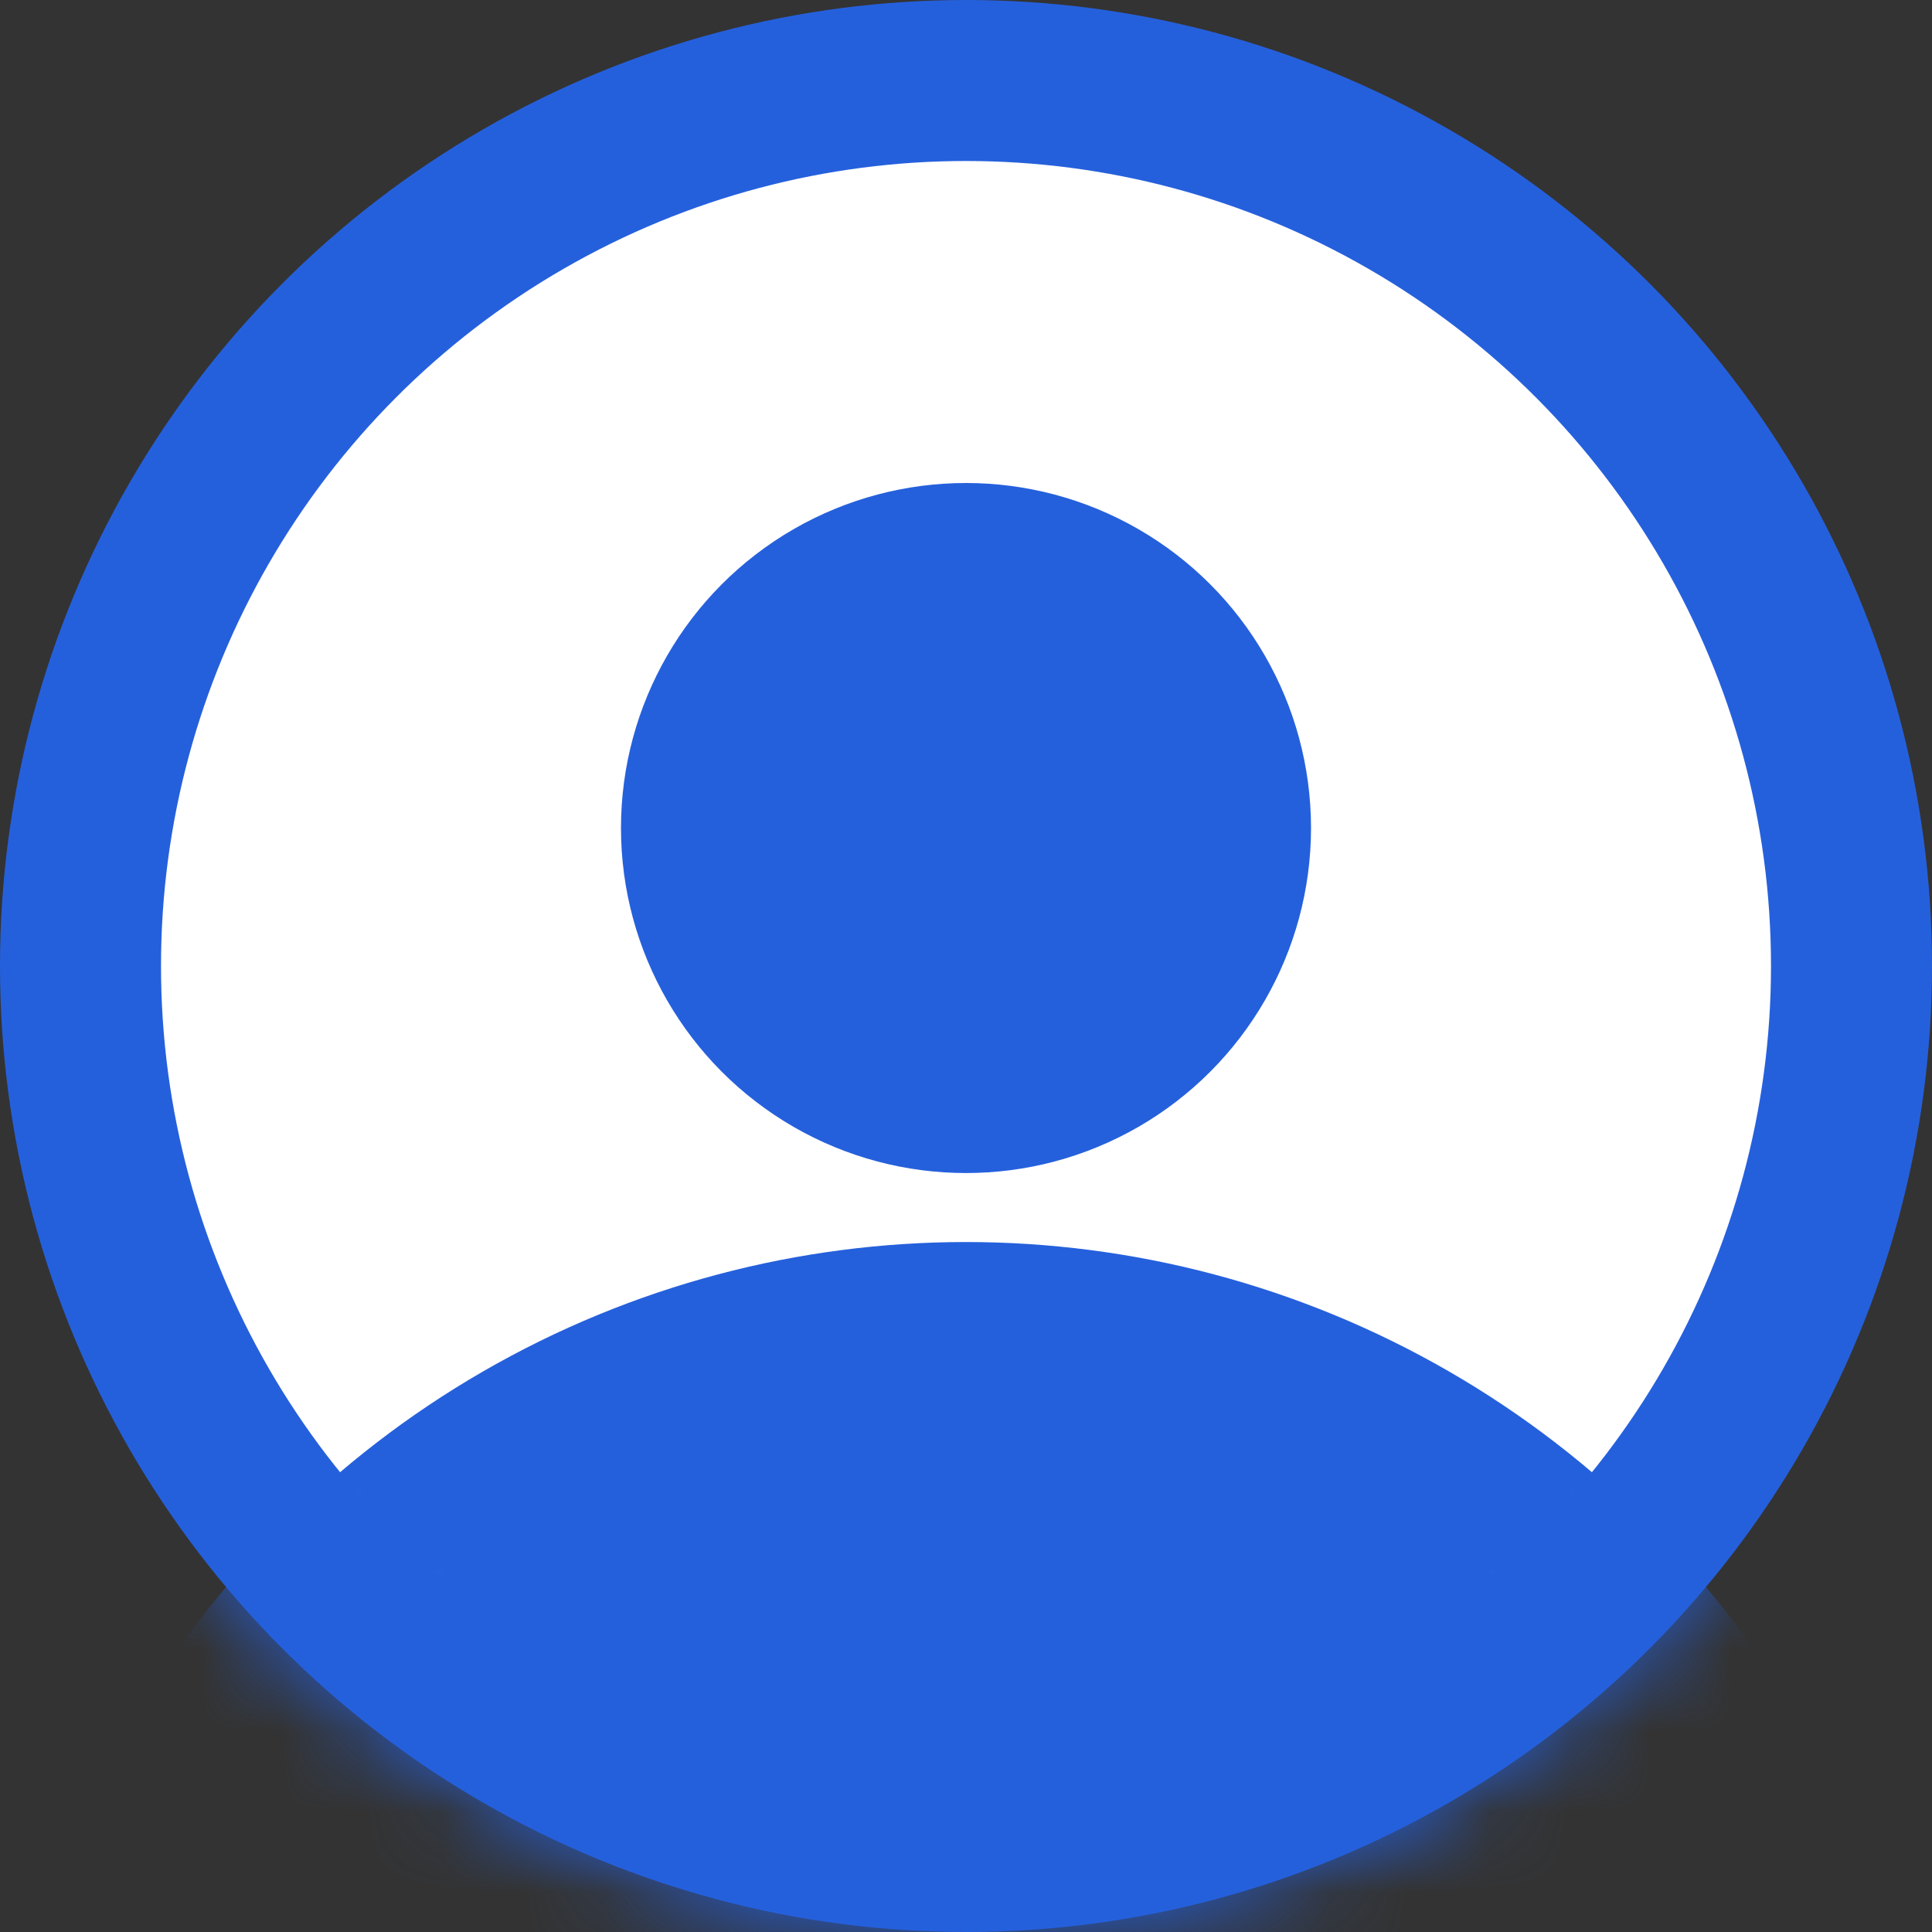
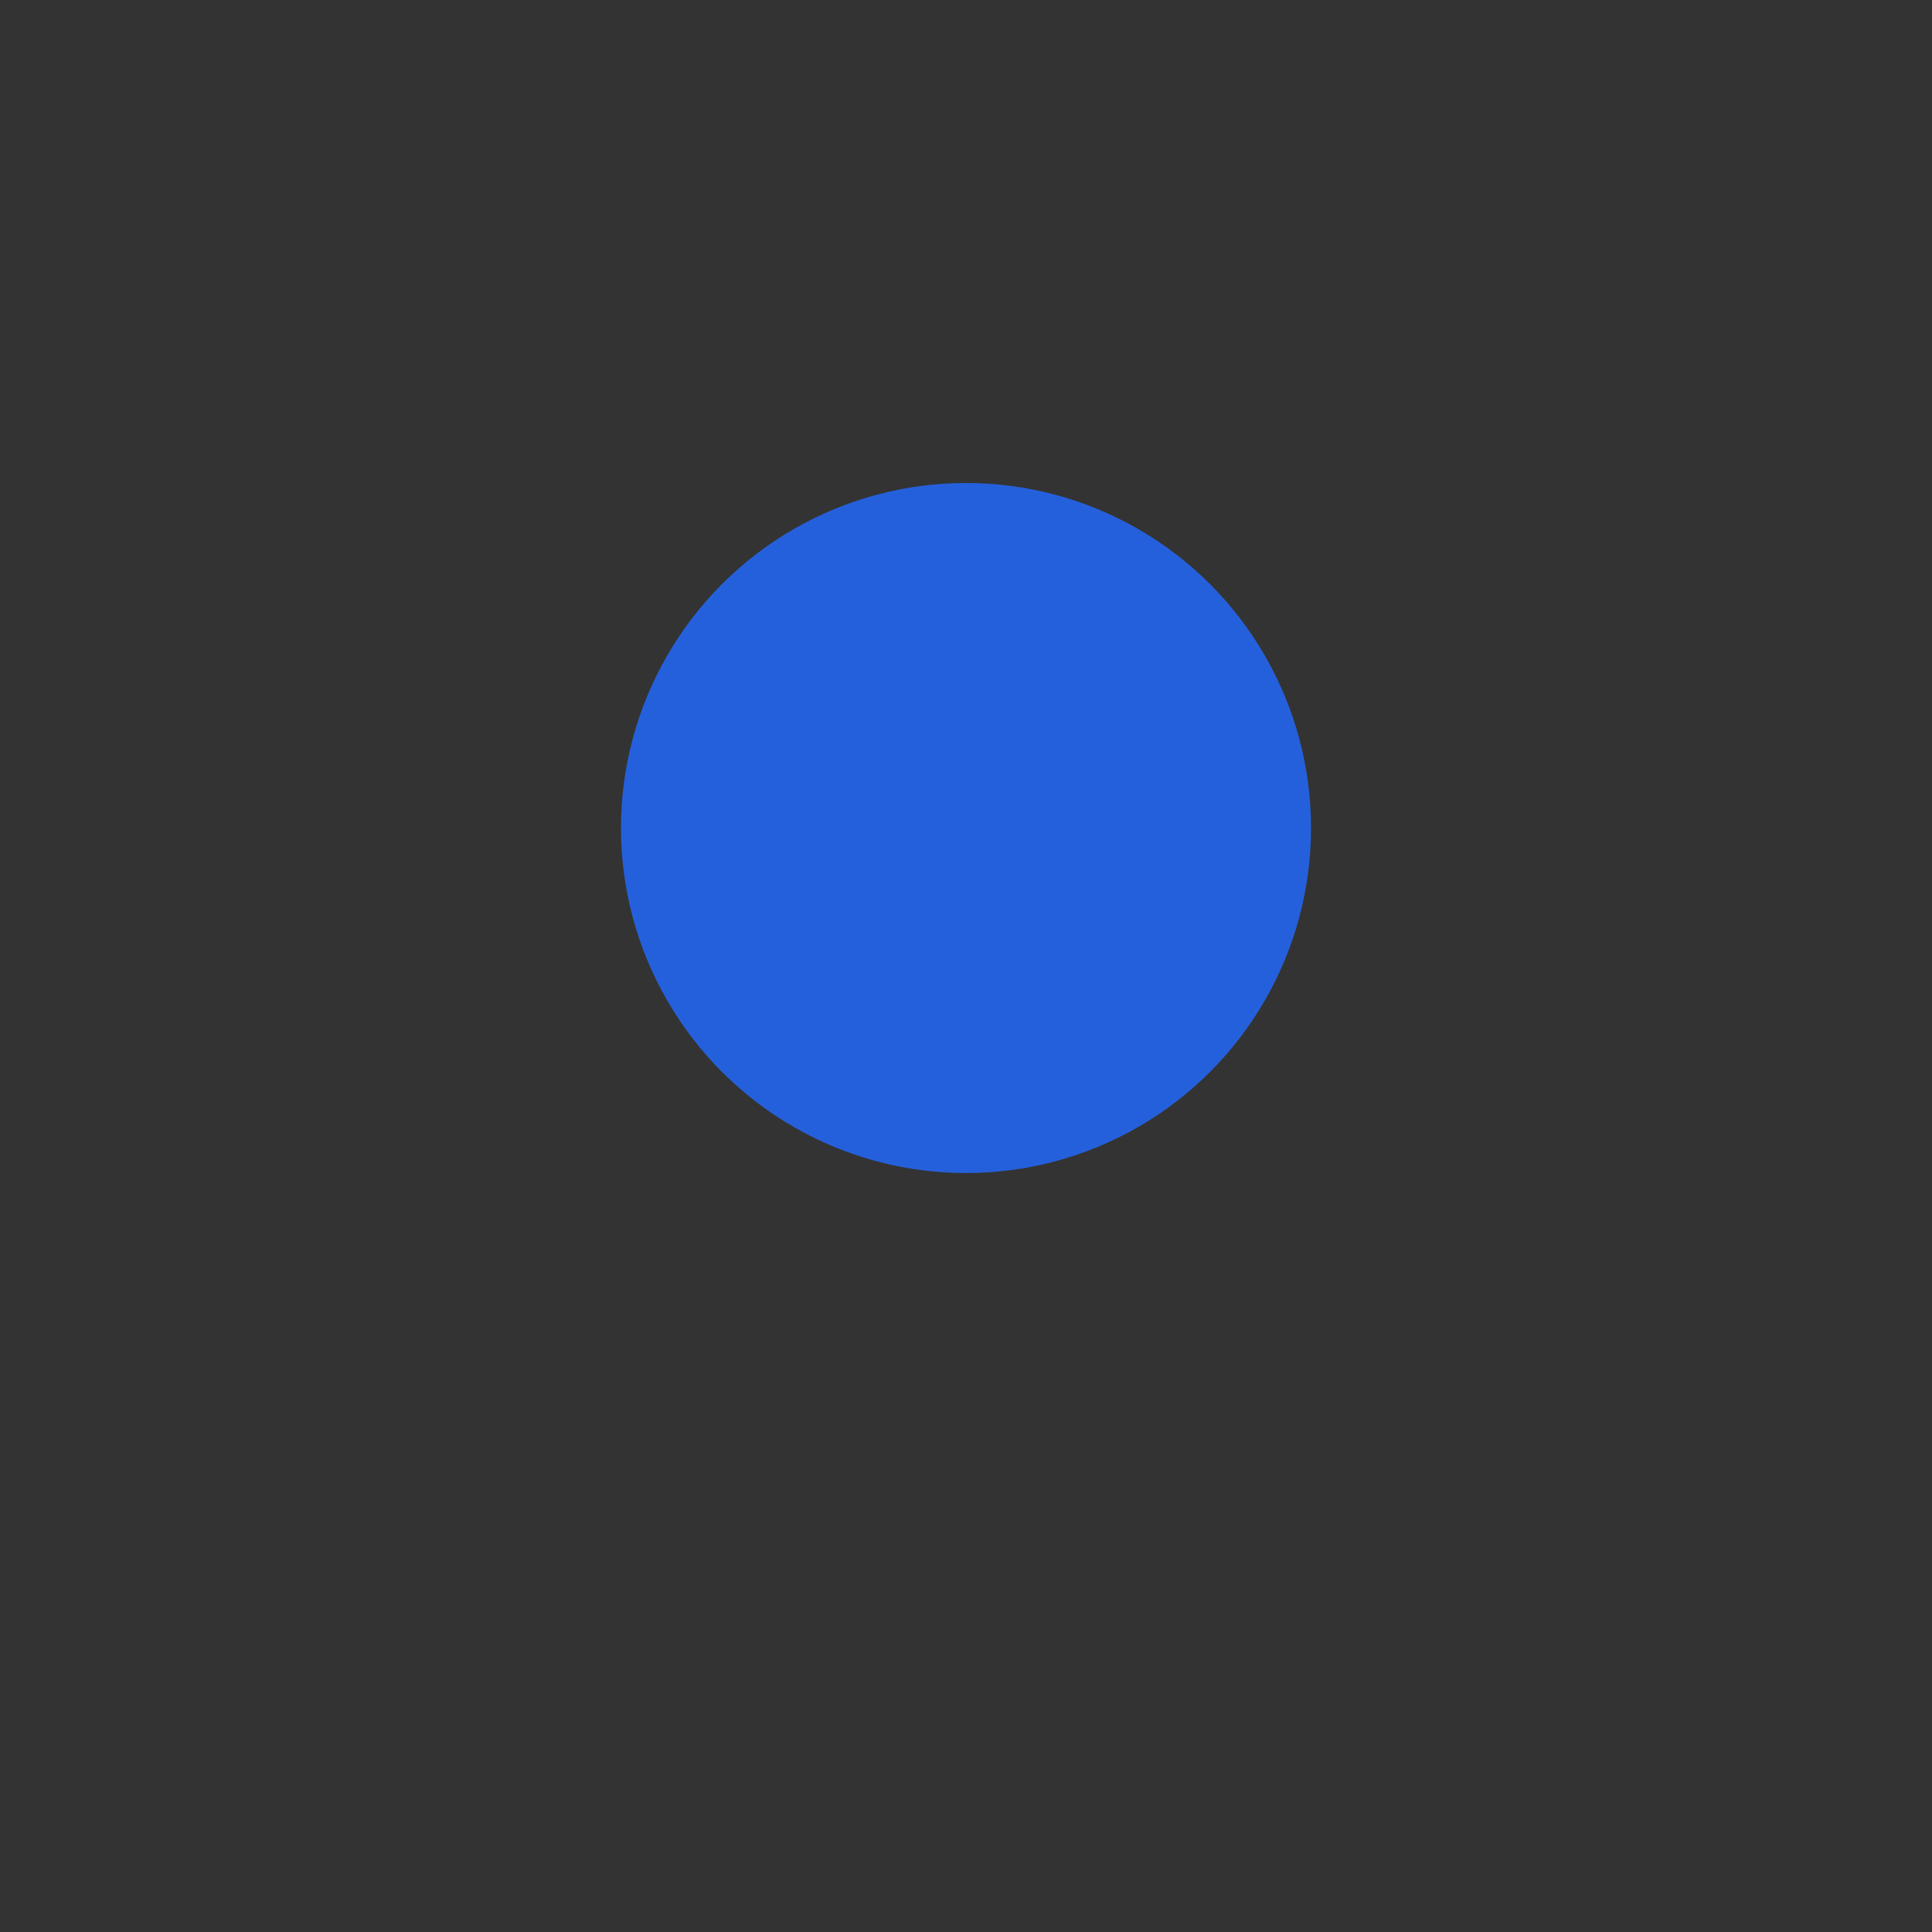
<svg xmlns="http://www.w3.org/2000/svg" width="24" height="24" viewBox="0 0 24 24" fill="none">
  <rect x="0" y="0" width="24" height="24" fill="#333333" stroke="none" />
-   <circle cx="12" cy="12" r="11" fill="white" stroke="#2560DC" stroke-width="2" />
  <circle cx="12" cy="10.286" r="4.286" fill="#2560DC" />
  <mask id="mask0_47_15" style="mask-type:alpha" maskUnits="userSpaceOnUse" x="0" y="0" width="24" height="24">
-     <circle cx="12" cy="12" r="11" fill="white" stroke="#2560DC" stroke-width="2" />
-   </mask>
+     </mask>
  <g mask="url(#mask0_47_15)">
-     <circle cx="12" cy="27.429" r="12" fill="#2560DC" />
-   </g>
+     </g>
</svg>